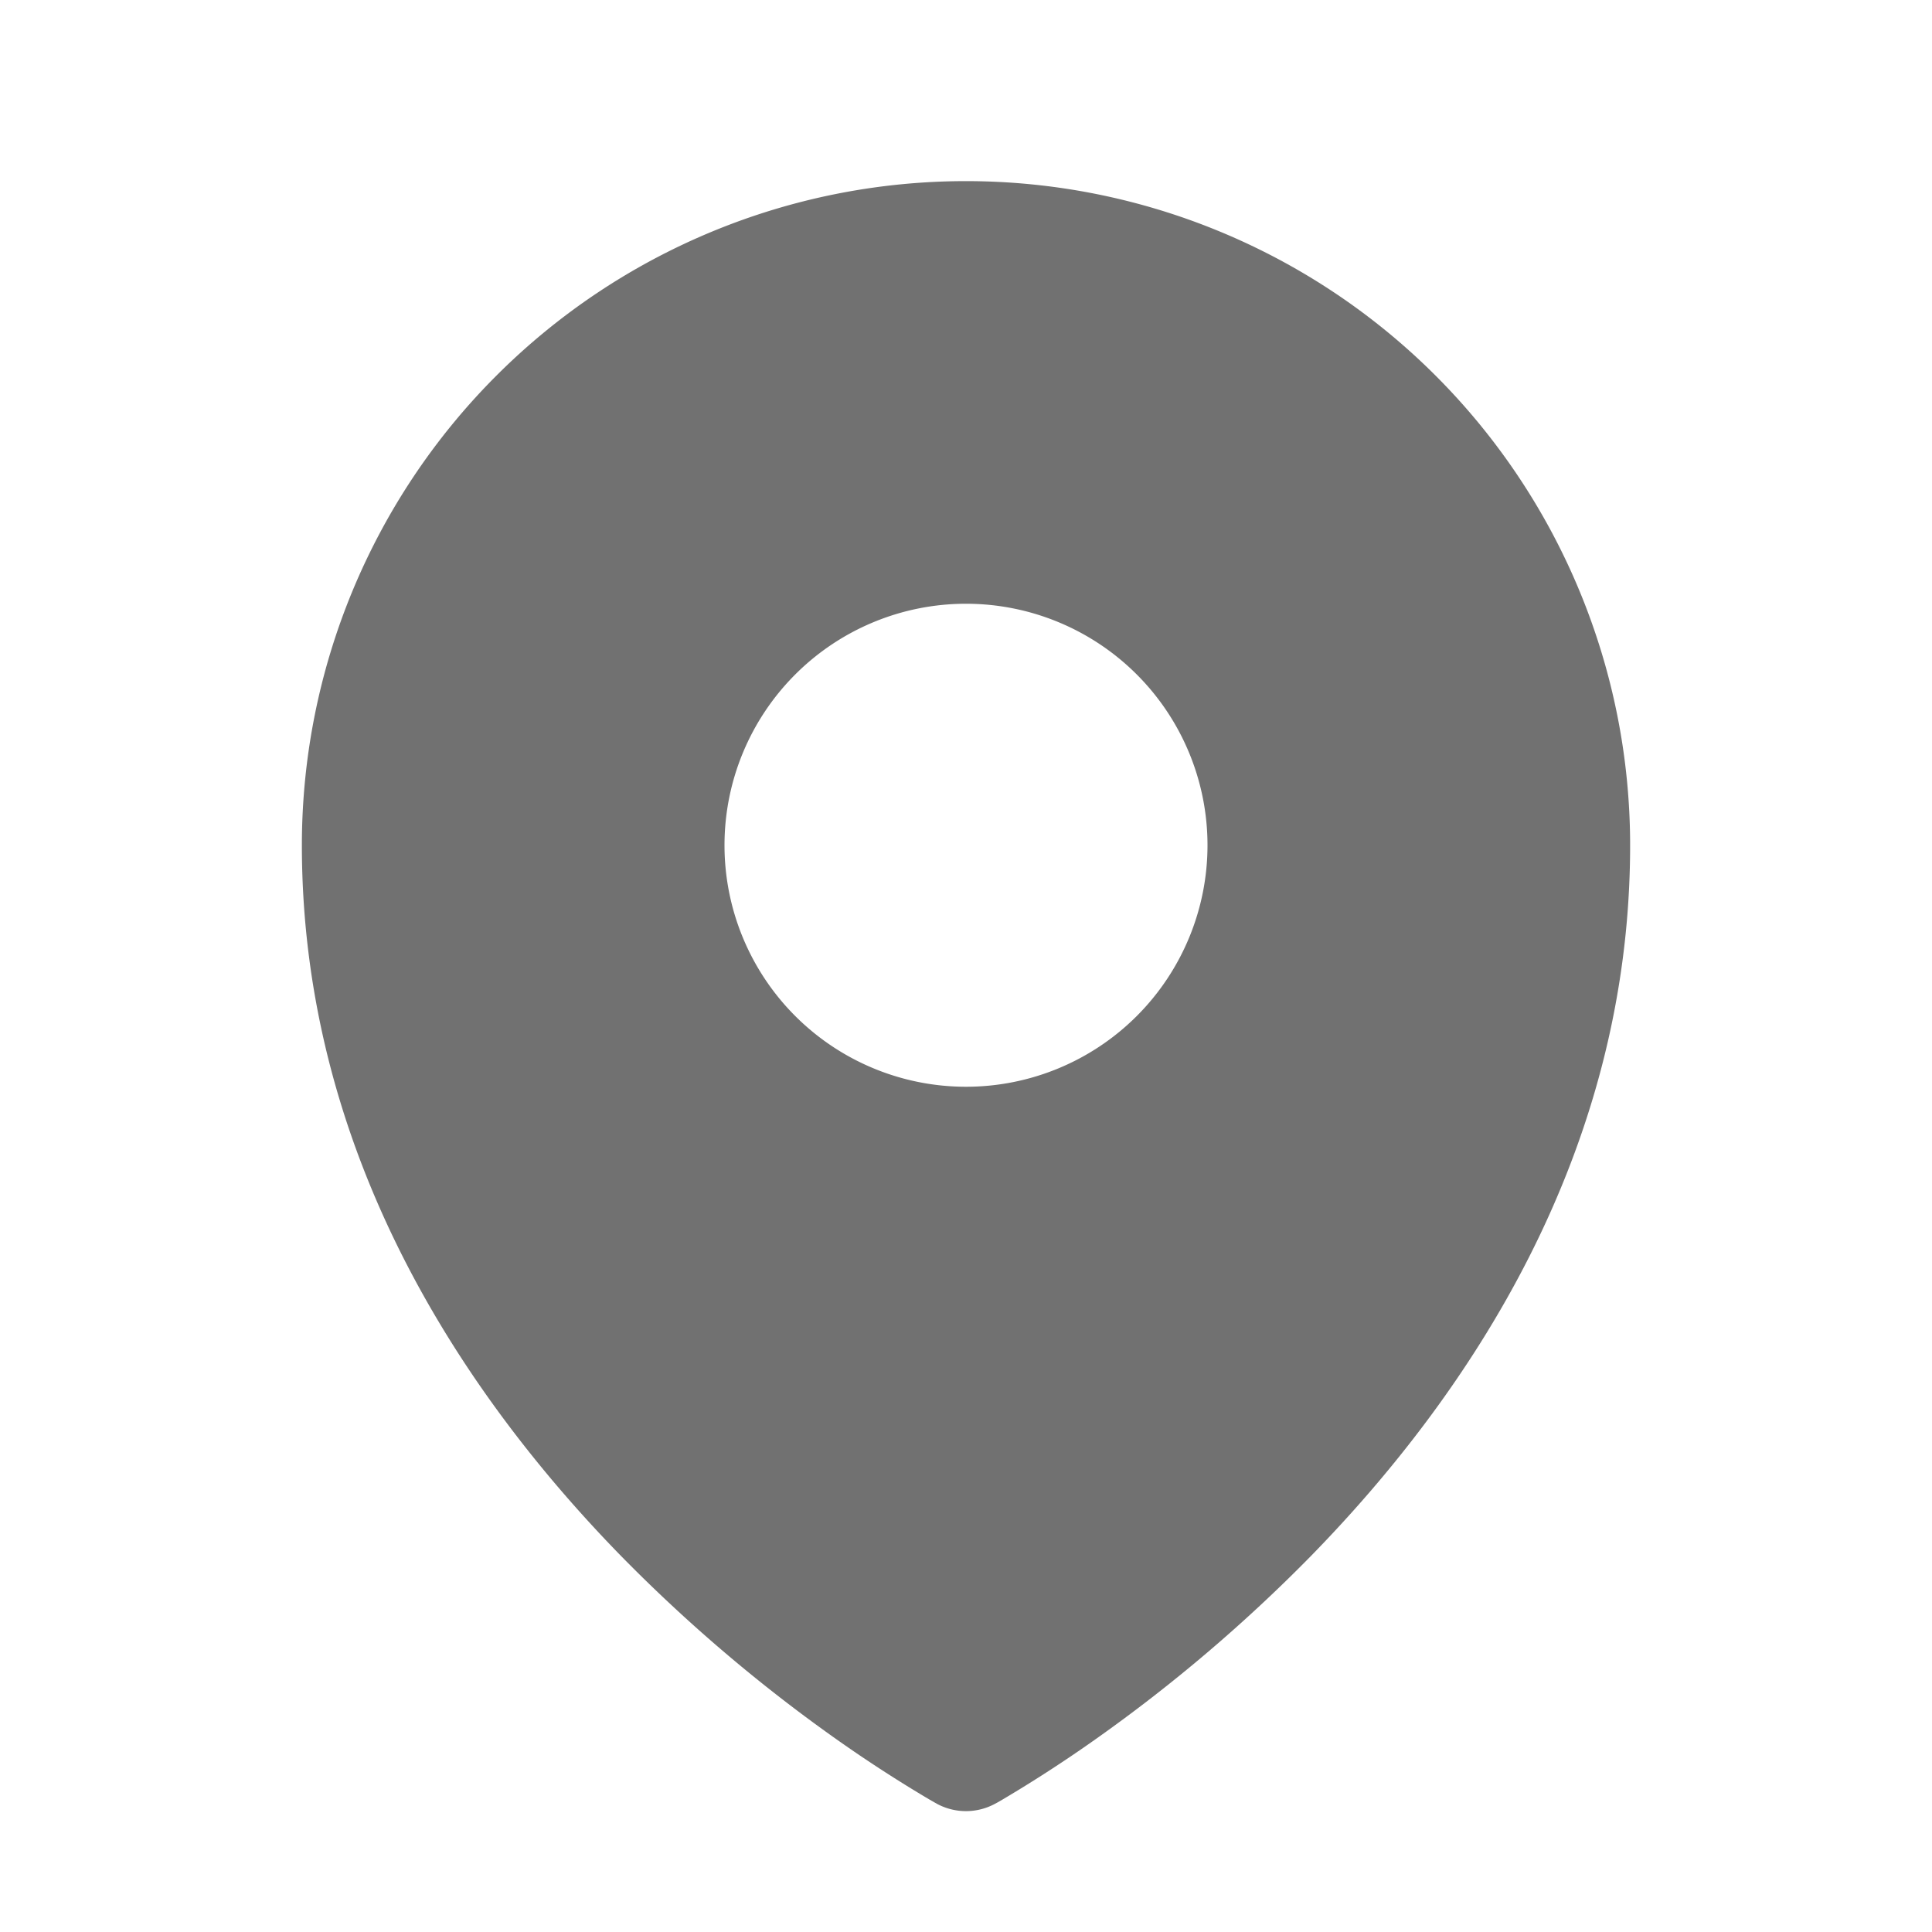
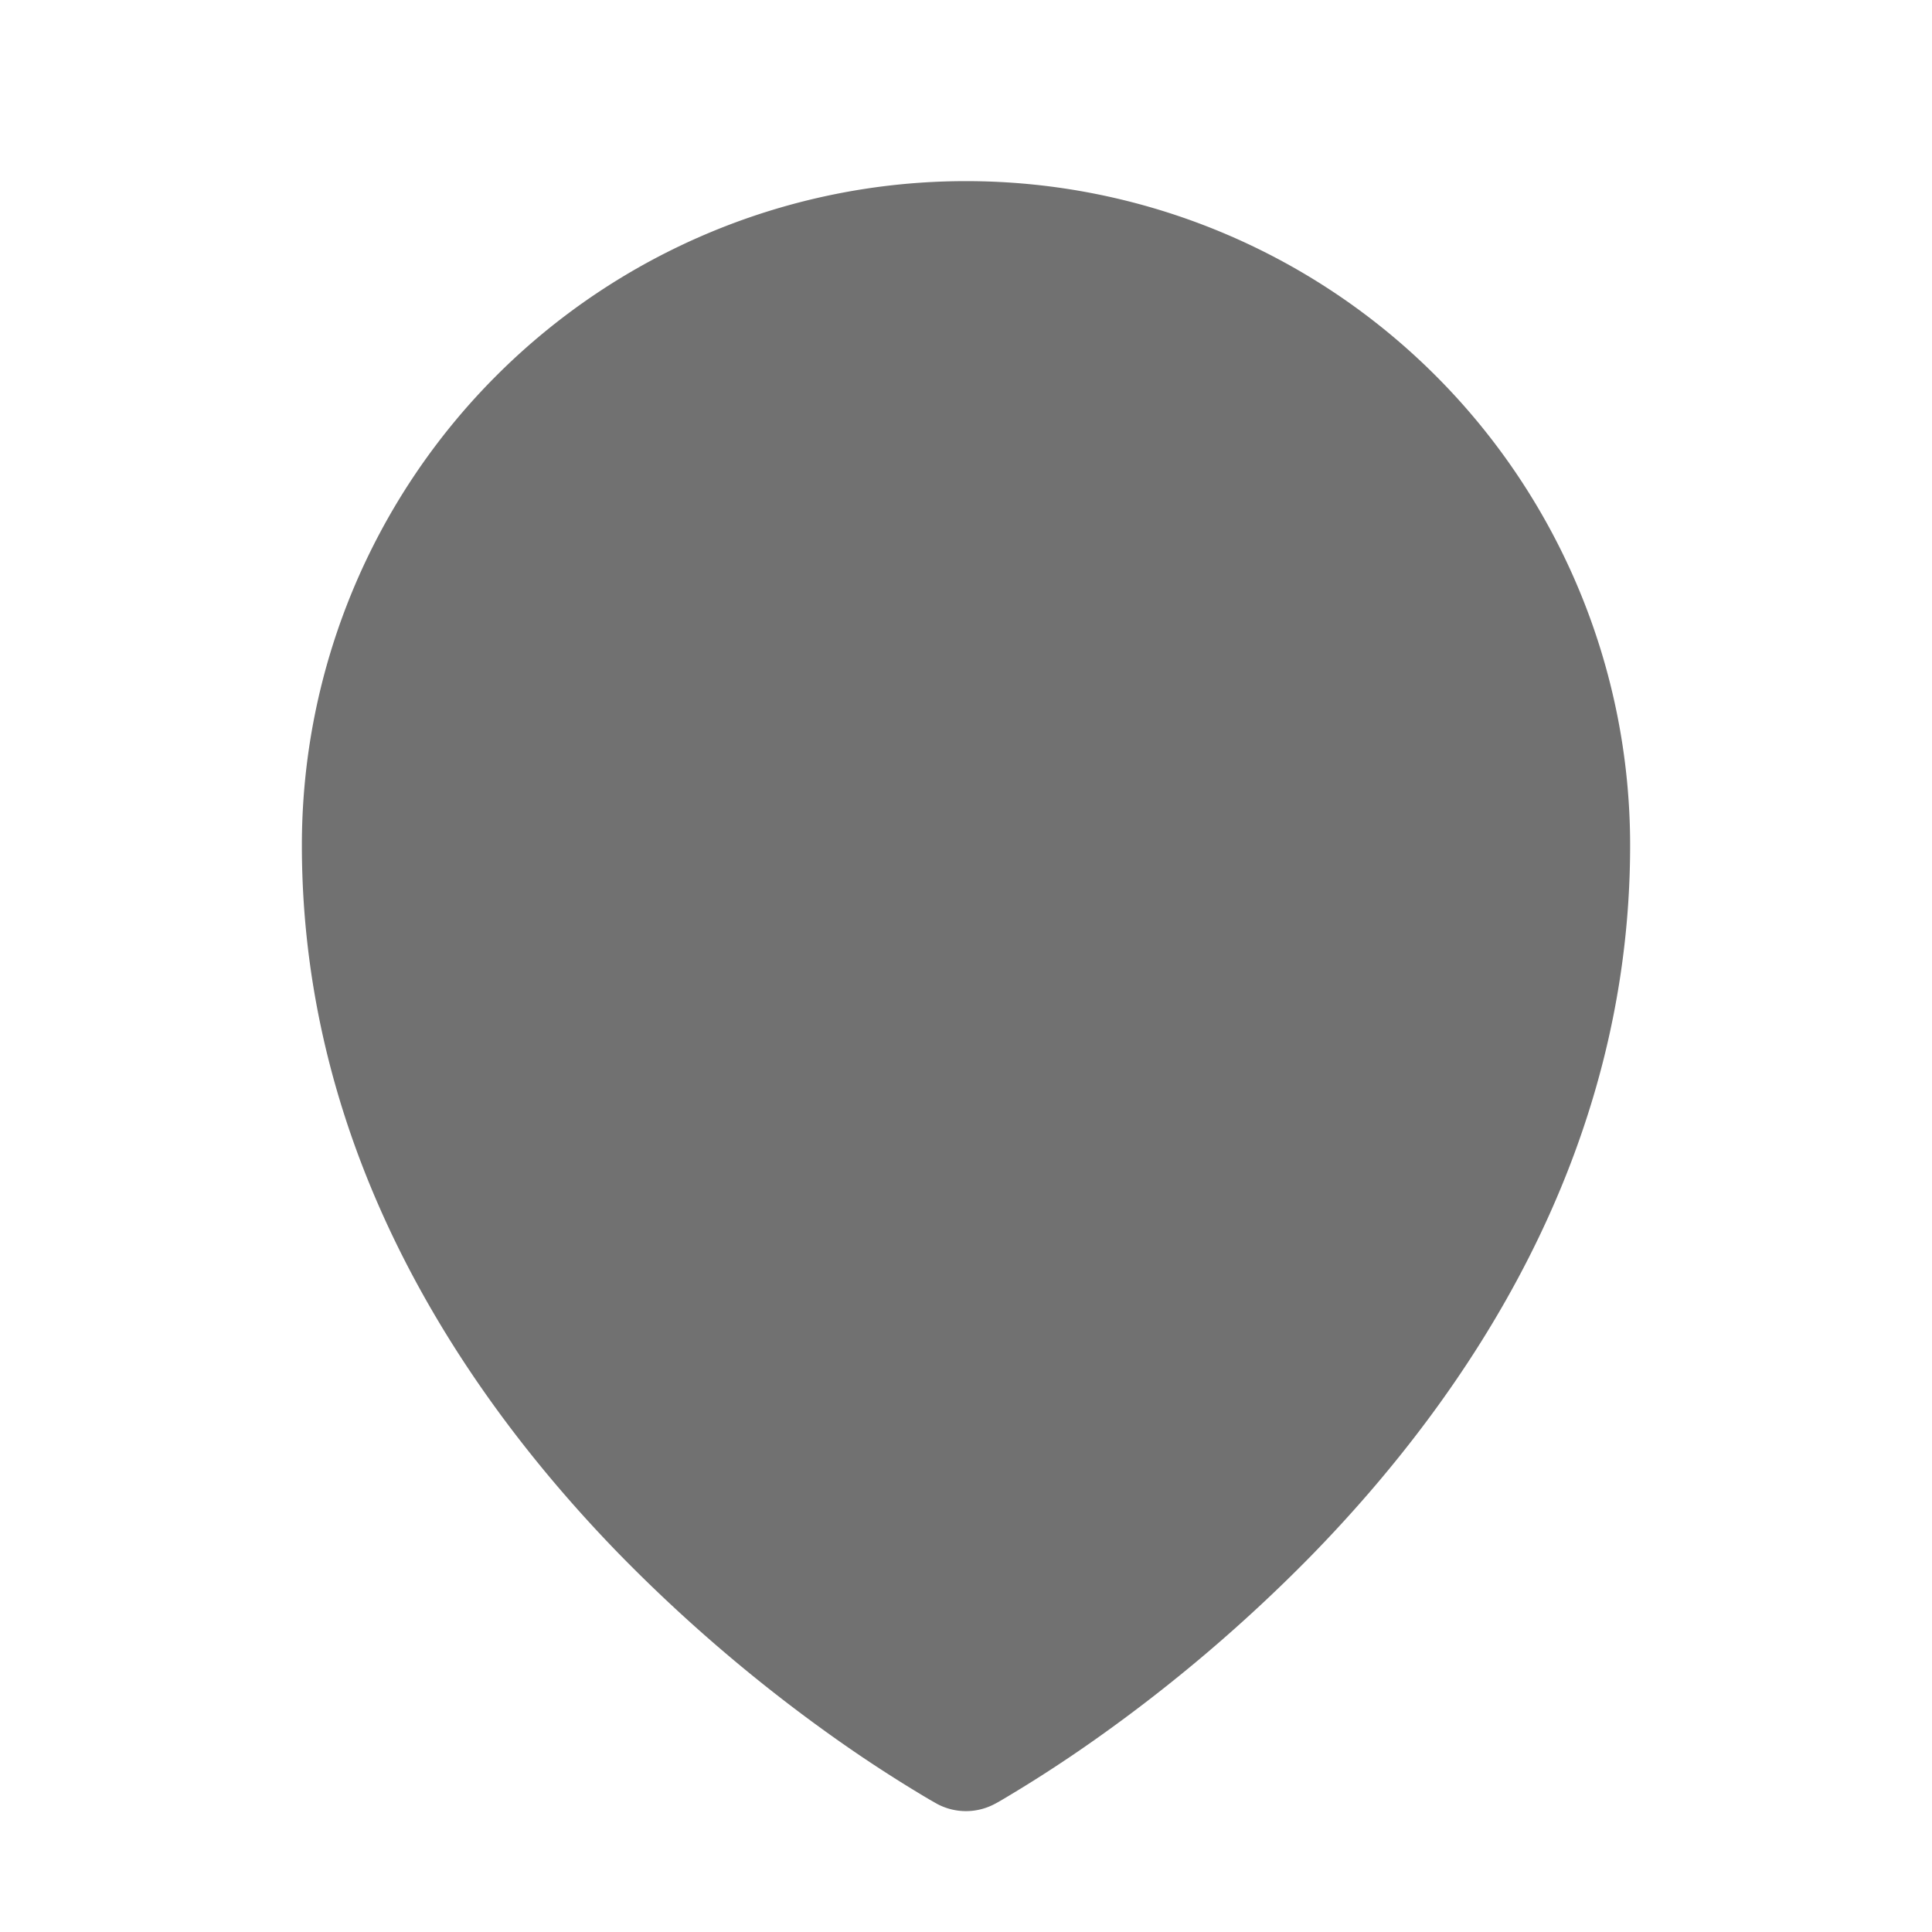
<svg xmlns="http://www.w3.org/2000/svg" viewBox="0 0 24 24" fill="#717171" class="size-6">
-   <path fill-rule="evenodd" d="m11.54 22.351.07.04.028.016a.76.76 0 0 0 .723 0l.028-.015.071-.041a16.975 16.975 0 0 0 1.144-.742 19.58 19.58 0 0 0 2.683-2.282c1.944-1.99 3.963-4.98 3.963-8.827a8.25 8.25 0 0 0-16.5 0c0 3.846 2.02 6.837 3.963 8.827a19.58 19.58 0 0 0 2.682 2.282 16.975 16.975 0 0 0 1.145.742ZM12 13.5a3 3 0 1 0 0-6 3 3 0 0 0 0 6Z" clip-rule="evenodd" />
+   <path fill-rule="evenodd" d="m11.54 22.351.07.04.028.016a.76.76 0 0 0 .723 0l.028-.015.071-.041a16.975 16.975 0 0 0 1.144-.742 19.58 19.58 0 0 0 2.683-2.282c1.944-1.99 3.963-4.98 3.963-8.827a8.25 8.25 0 0 0-16.5 0c0 3.846 2.02 6.837 3.963 8.827a19.58 19.58 0 0 0 2.682 2.282 16.975 16.975 0 0 0 1.145.742ZM12 13.5Z" clip-rule="evenodd" />
</svg>